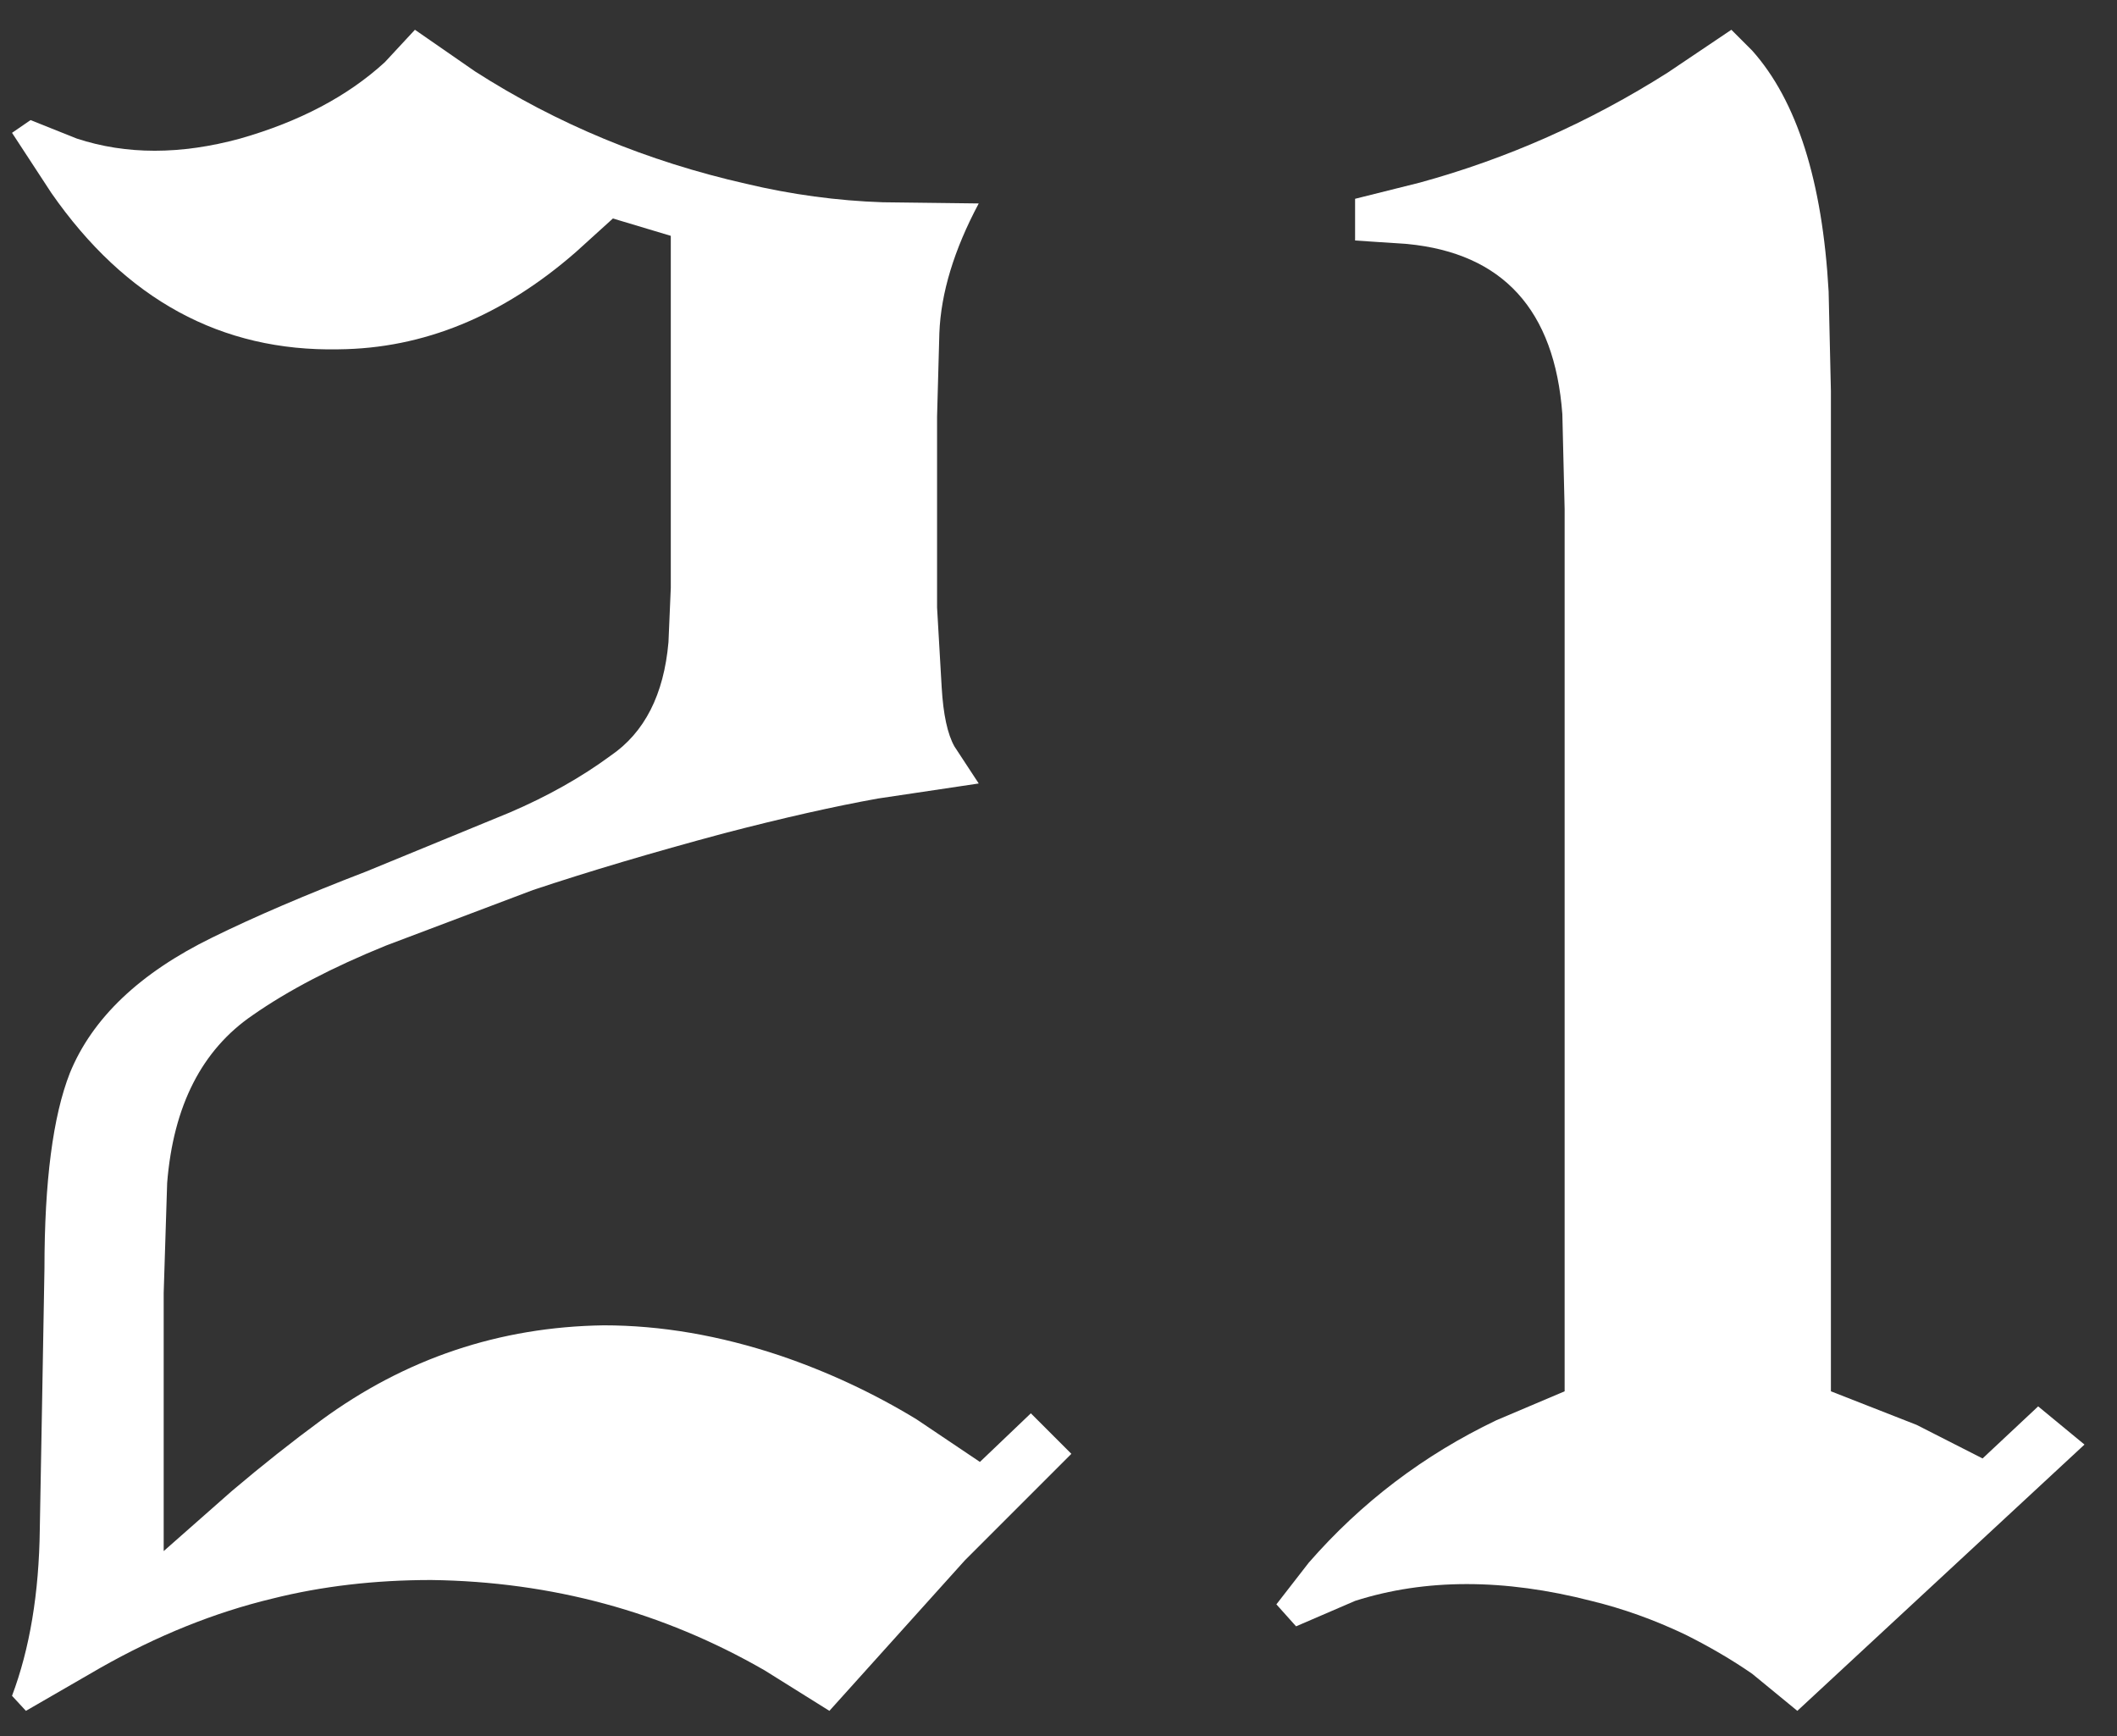
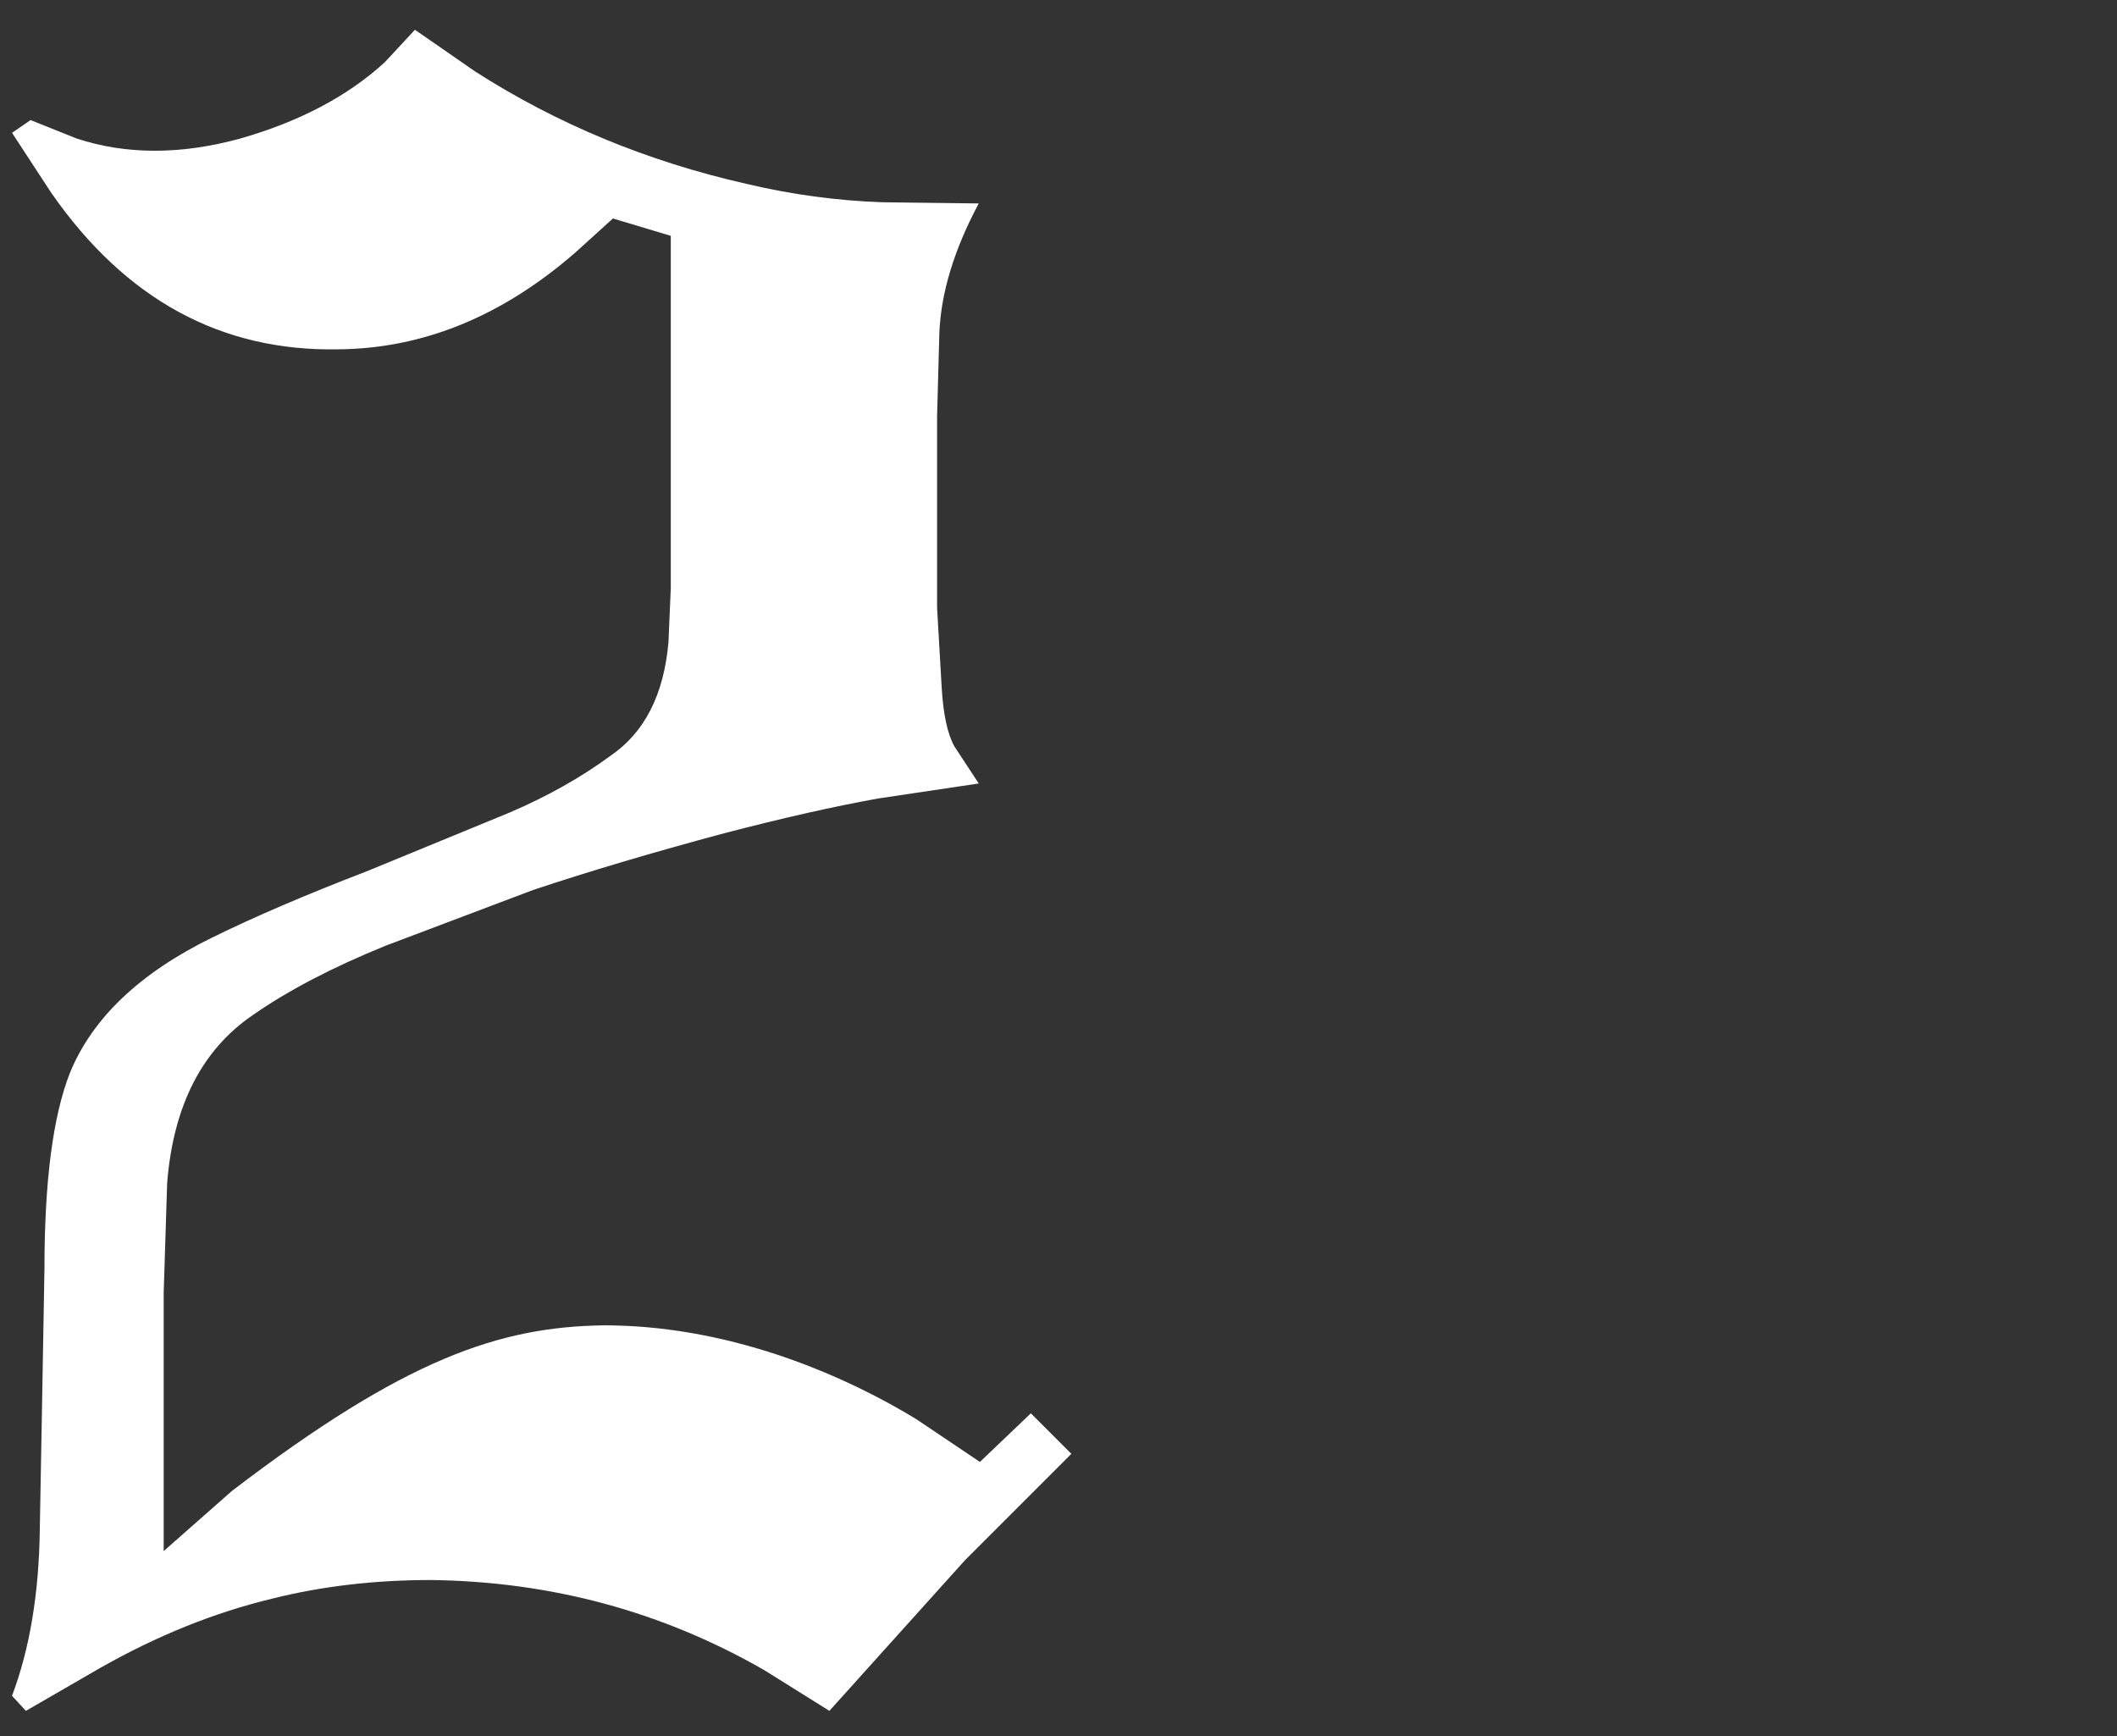
<svg xmlns="http://www.w3.org/2000/svg" width="50" height="41" viewBox="0 0 50 41" fill="none">
  <rect x="0" y="0" width="50" height="41" fill="#333333" stroke="none" />
-   <path d="M30.911 36.906C32.151 35.484 33.627 34.363 35.341 33.543L36.954 32.859V12.023L36.9 9.781C36.717 7.32 35.496 5.98 33.236 5.762L32.005 5.68V4.695L33.536 4.312C35.596 3.747 37.547 2.882 39.388 1.715L40.892 0.703L41.384 1.195C42.441 2.38 43.043 4.276 43.189 6.883L43.243 9.234V32.859L45.267 33.652L46.825 34.445L48.138 33.215L49.232 34.117L42.45 40.406L41.384 39.531C40.91 39.203 40.381 38.893 39.798 38.602C39.069 38.255 38.331 37.991 37.583 37.809C35.523 37.28 33.664 37.28 32.005 37.809L30.611 38.41L30.146 37.891L30.911 36.906Z" fill="white" />
-   <path d="M0.722 2.836L1.815 3.273C2.982 3.656 4.267 3.656 5.671 3.273C7.075 2.872 8.214 2.271 9.089 1.469L9.8 0.703L11.222 1.688C13.154 2.927 15.287 3.811 17.62 4.34C18.696 4.595 19.771 4.741 20.847 4.777L23.116 4.805C22.533 5.898 22.223 6.919 22.186 7.867L22.132 9.836V14.348L22.241 16.234C22.278 16.872 22.378 17.337 22.542 17.629L23.116 18.504L20.737 18.859C19.716 19.042 18.504 19.315 17.101 19.68C15.405 20.135 13.901 20.582 12.589 21.02L9.116 22.332C7.858 22.842 6.81 23.389 5.972 23.973C4.769 24.793 4.094 26.115 3.948 27.938L3.866 30.535V36.633L5.479 35.211C6.19 34.609 6.892 34.053 7.585 33.543C9.572 32.085 11.796 31.337 14.257 31.301C15.606 31.301 16.991 31.538 18.413 32.012C19.543 32.395 20.619 32.896 21.64 33.516L23.144 34.527L24.347 33.379L25.304 34.336L22.788 36.852L19.589 40.406L18.058 39.449C15.651 38.064 13.026 37.353 10.183 37.316C8.852 37.316 7.603 37.462 6.437 37.754C5.069 38.082 3.711 38.629 2.362 39.395L0.612 40.406L0.284 40.051C0.703 38.939 0.922 37.626 0.94 36.113L0.995 33.078L1.05 29.961C1.05 27.901 1.25 26.361 1.651 25.34C2.18 24.046 3.301 22.979 5.015 22.141C6.017 21.648 7.229 21.129 8.651 20.582L12.042 19.188C12.935 18.805 13.728 18.358 14.421 17.848C15.223 17.301 15.679 16.408 15.788 15.168L15.843 13.883V5.57L14.476 5.16L13.601 5.953C11.869 7.466 10 8.232 7.995 8.25C5.224 8.305 2.964 7.074 1.214 4.559L0.284 3.137L0.722 2.836Z" fill="white" />
+   <path d="M0.722 2.836L1.815 3.273C2.982 3.656 4.267 3.656 5.671 3.273C7.075 2.872 8.214 2.271 9.089 1.469L9.8 0.703L11.222 1.688C13.154 2.927 15.287 3.811 17.62 4.34C18.696 4.595 19.771 4.741 20.847 4.777L23.116 4.805C22.533 5.898 22.223 6.919 22.186 7.867L22.132 9.836V14.348L22.241 16.234C22.278 16.872 22.378 17.337 22.542 17.629L23.116 18.504L20.737 18.859C19.716 19.042 18.504 19.315 17.101 19.68C15.405 20.135 13.901 20.582 12.589 21.02L9.116 22.332C7.858 22.842 6.81 23.389 5.972 23.973C4.769 24.793 4.094 26.115 3.948 27.938L3.866 30.535V36.633L5.479 35.211C9.572 32.085 11.796 31.337 14.257 31.301C15.606 31.301 16.991 31.538 18.413 32.012C19.543 32.395 20.619 32.896 21.64 33.516L23.144 34.527L24.347 33.379L25.304 34.336L22.788 36.852L19.589 40.406L18.058 39.449C15.651 38.064 13.026 37.353 10.183 37.316C8.852 37.316 7.603 37.462 6.437 37.754C5.069 38.082 3.711 38.629 2.362 39.395L0.612 40.406L0.284 40.051C0.703 38.939 0.922 37.626 0.94 36.113L0.995 33.078L1.05 29.961C1.05 27.901 1.25 26.361 1.651 25.34C2.18 24.046 3.301 22.979 5.015 22.141C6.017 21.648 7.229 21.129 8.651 20.582L12.042 19.188C12.935 18.805 13.728 18.358 14.421 17.848C15.223 17.301 15.679 16.408 15.788 15.168L15.843 13.883V5.57L14.476 5.16L13.601 5.953C11.869 7.466 10 8.232 7.995 8.25C5.224 8.305 2.964 7.074 1.214 4.559L0.284 3.137L0.722 2.836Z" fill="white" />
</svg>